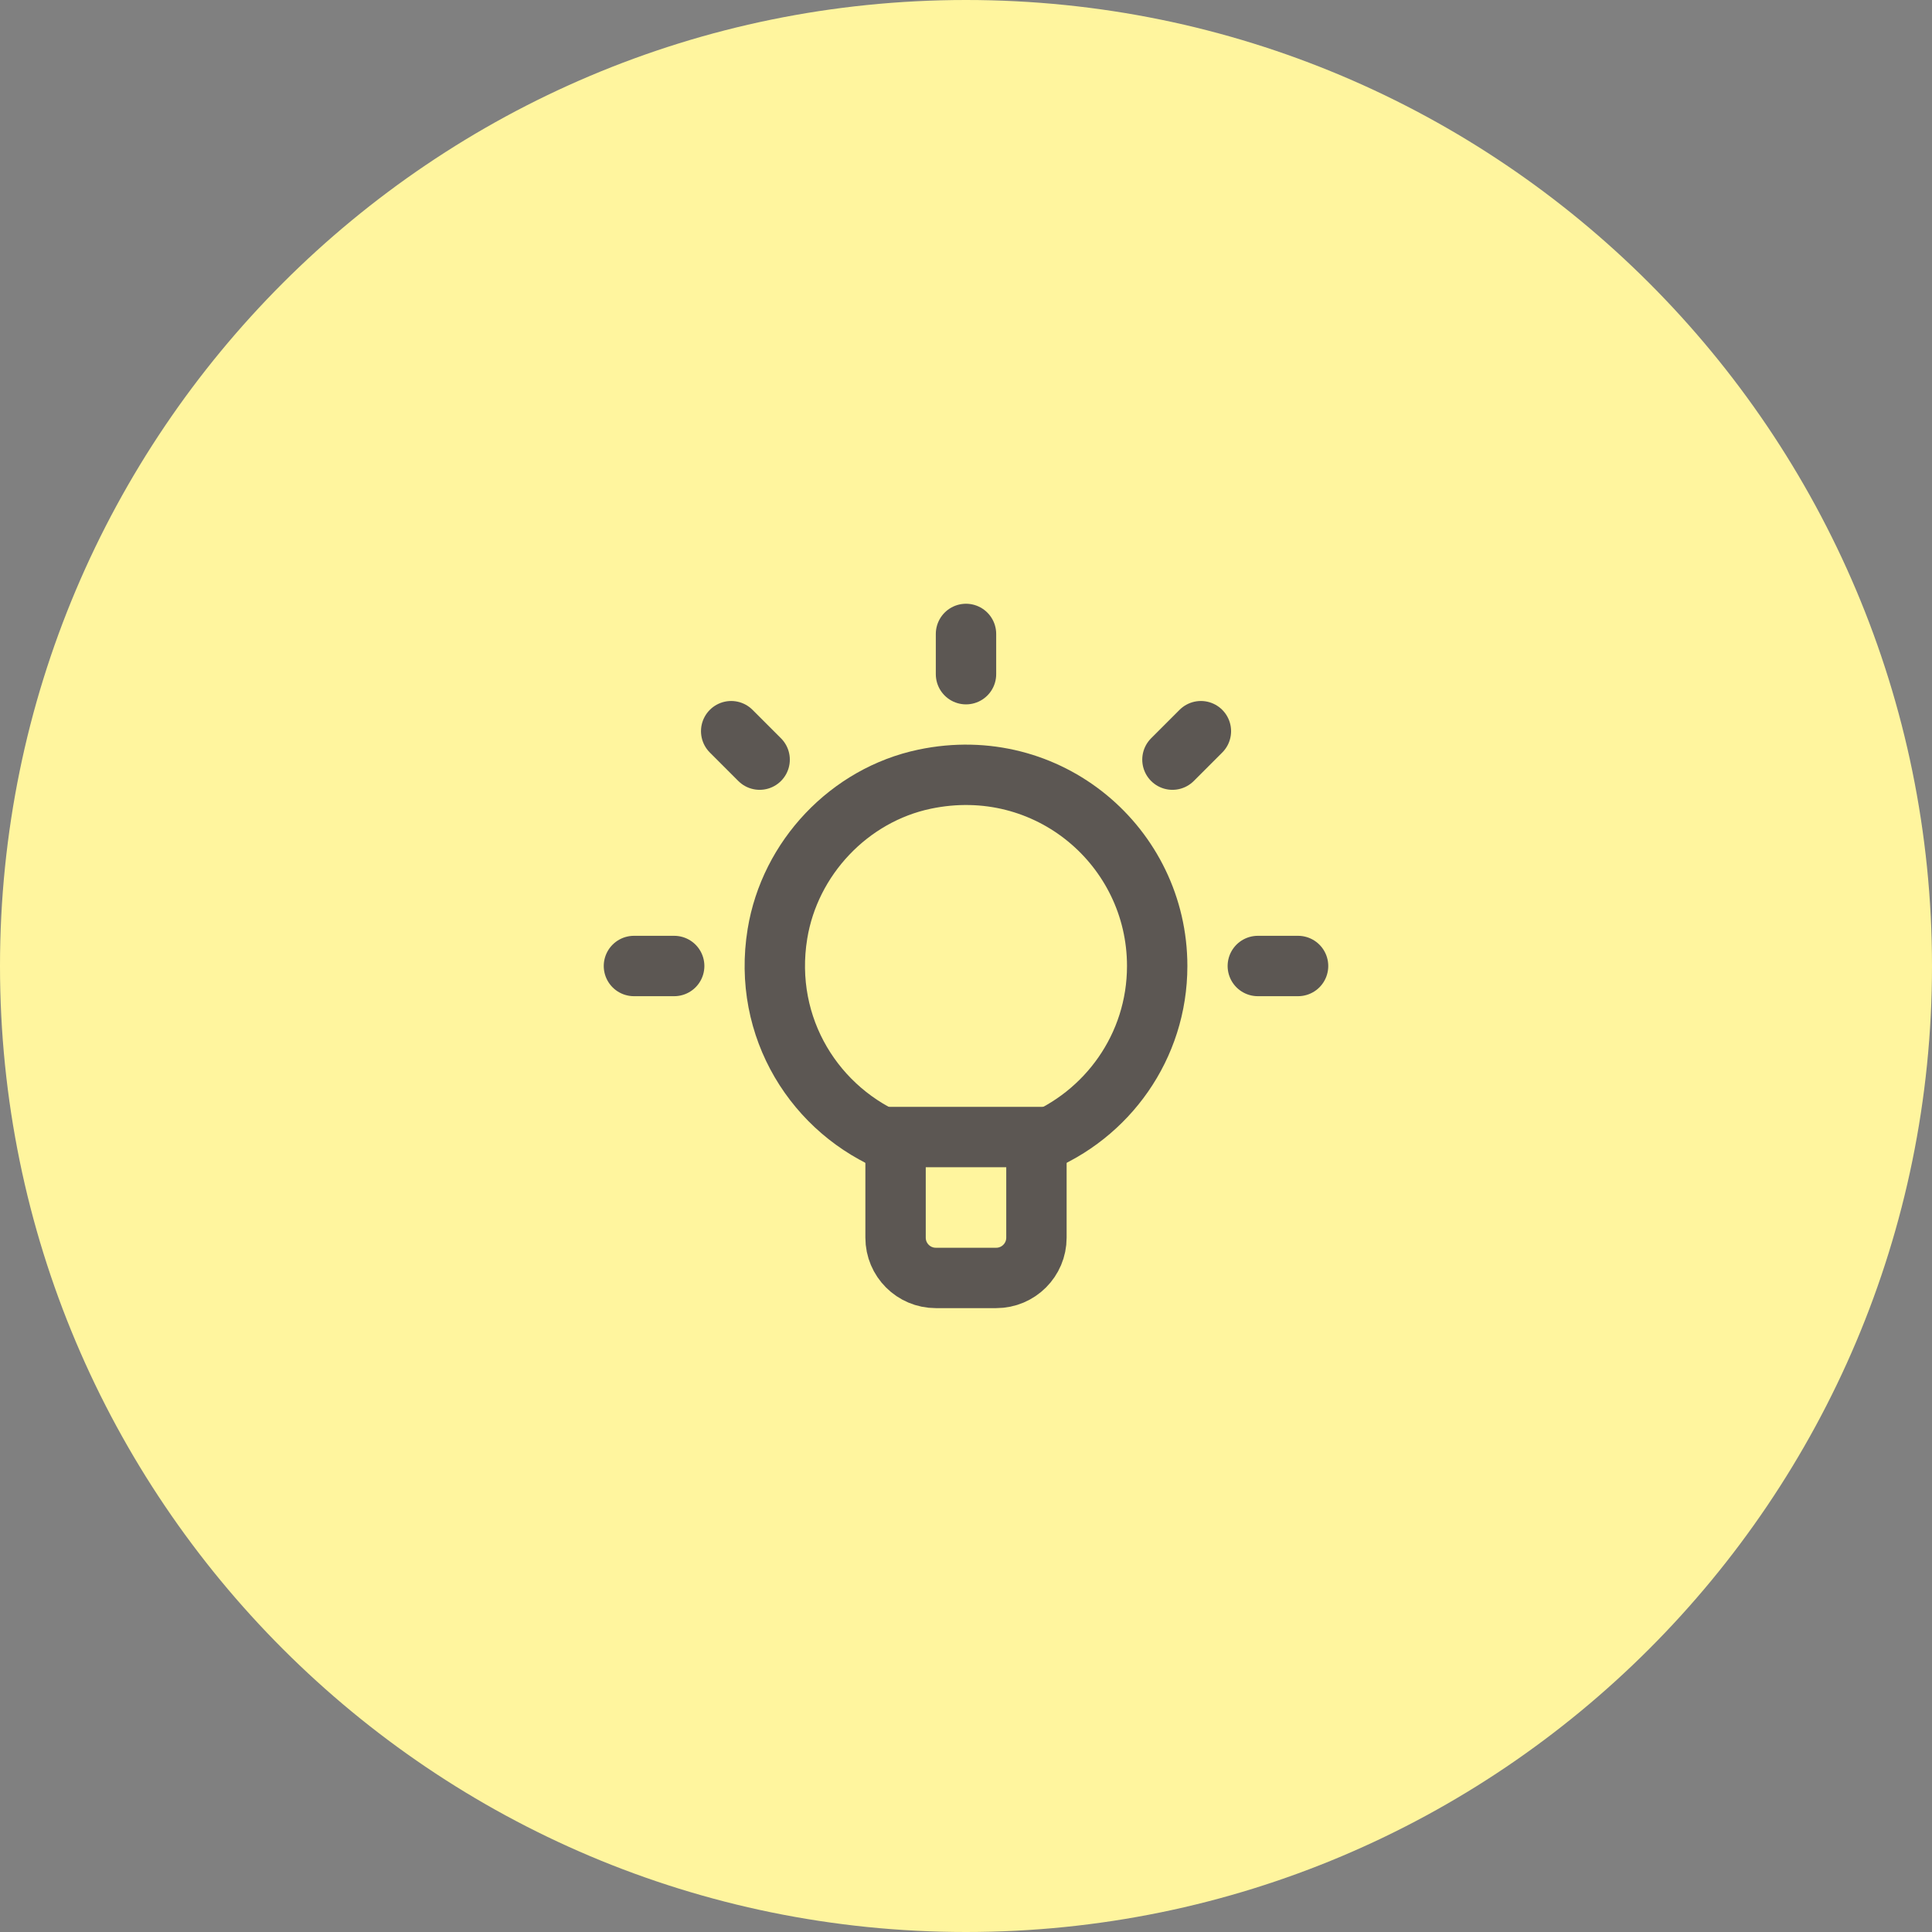
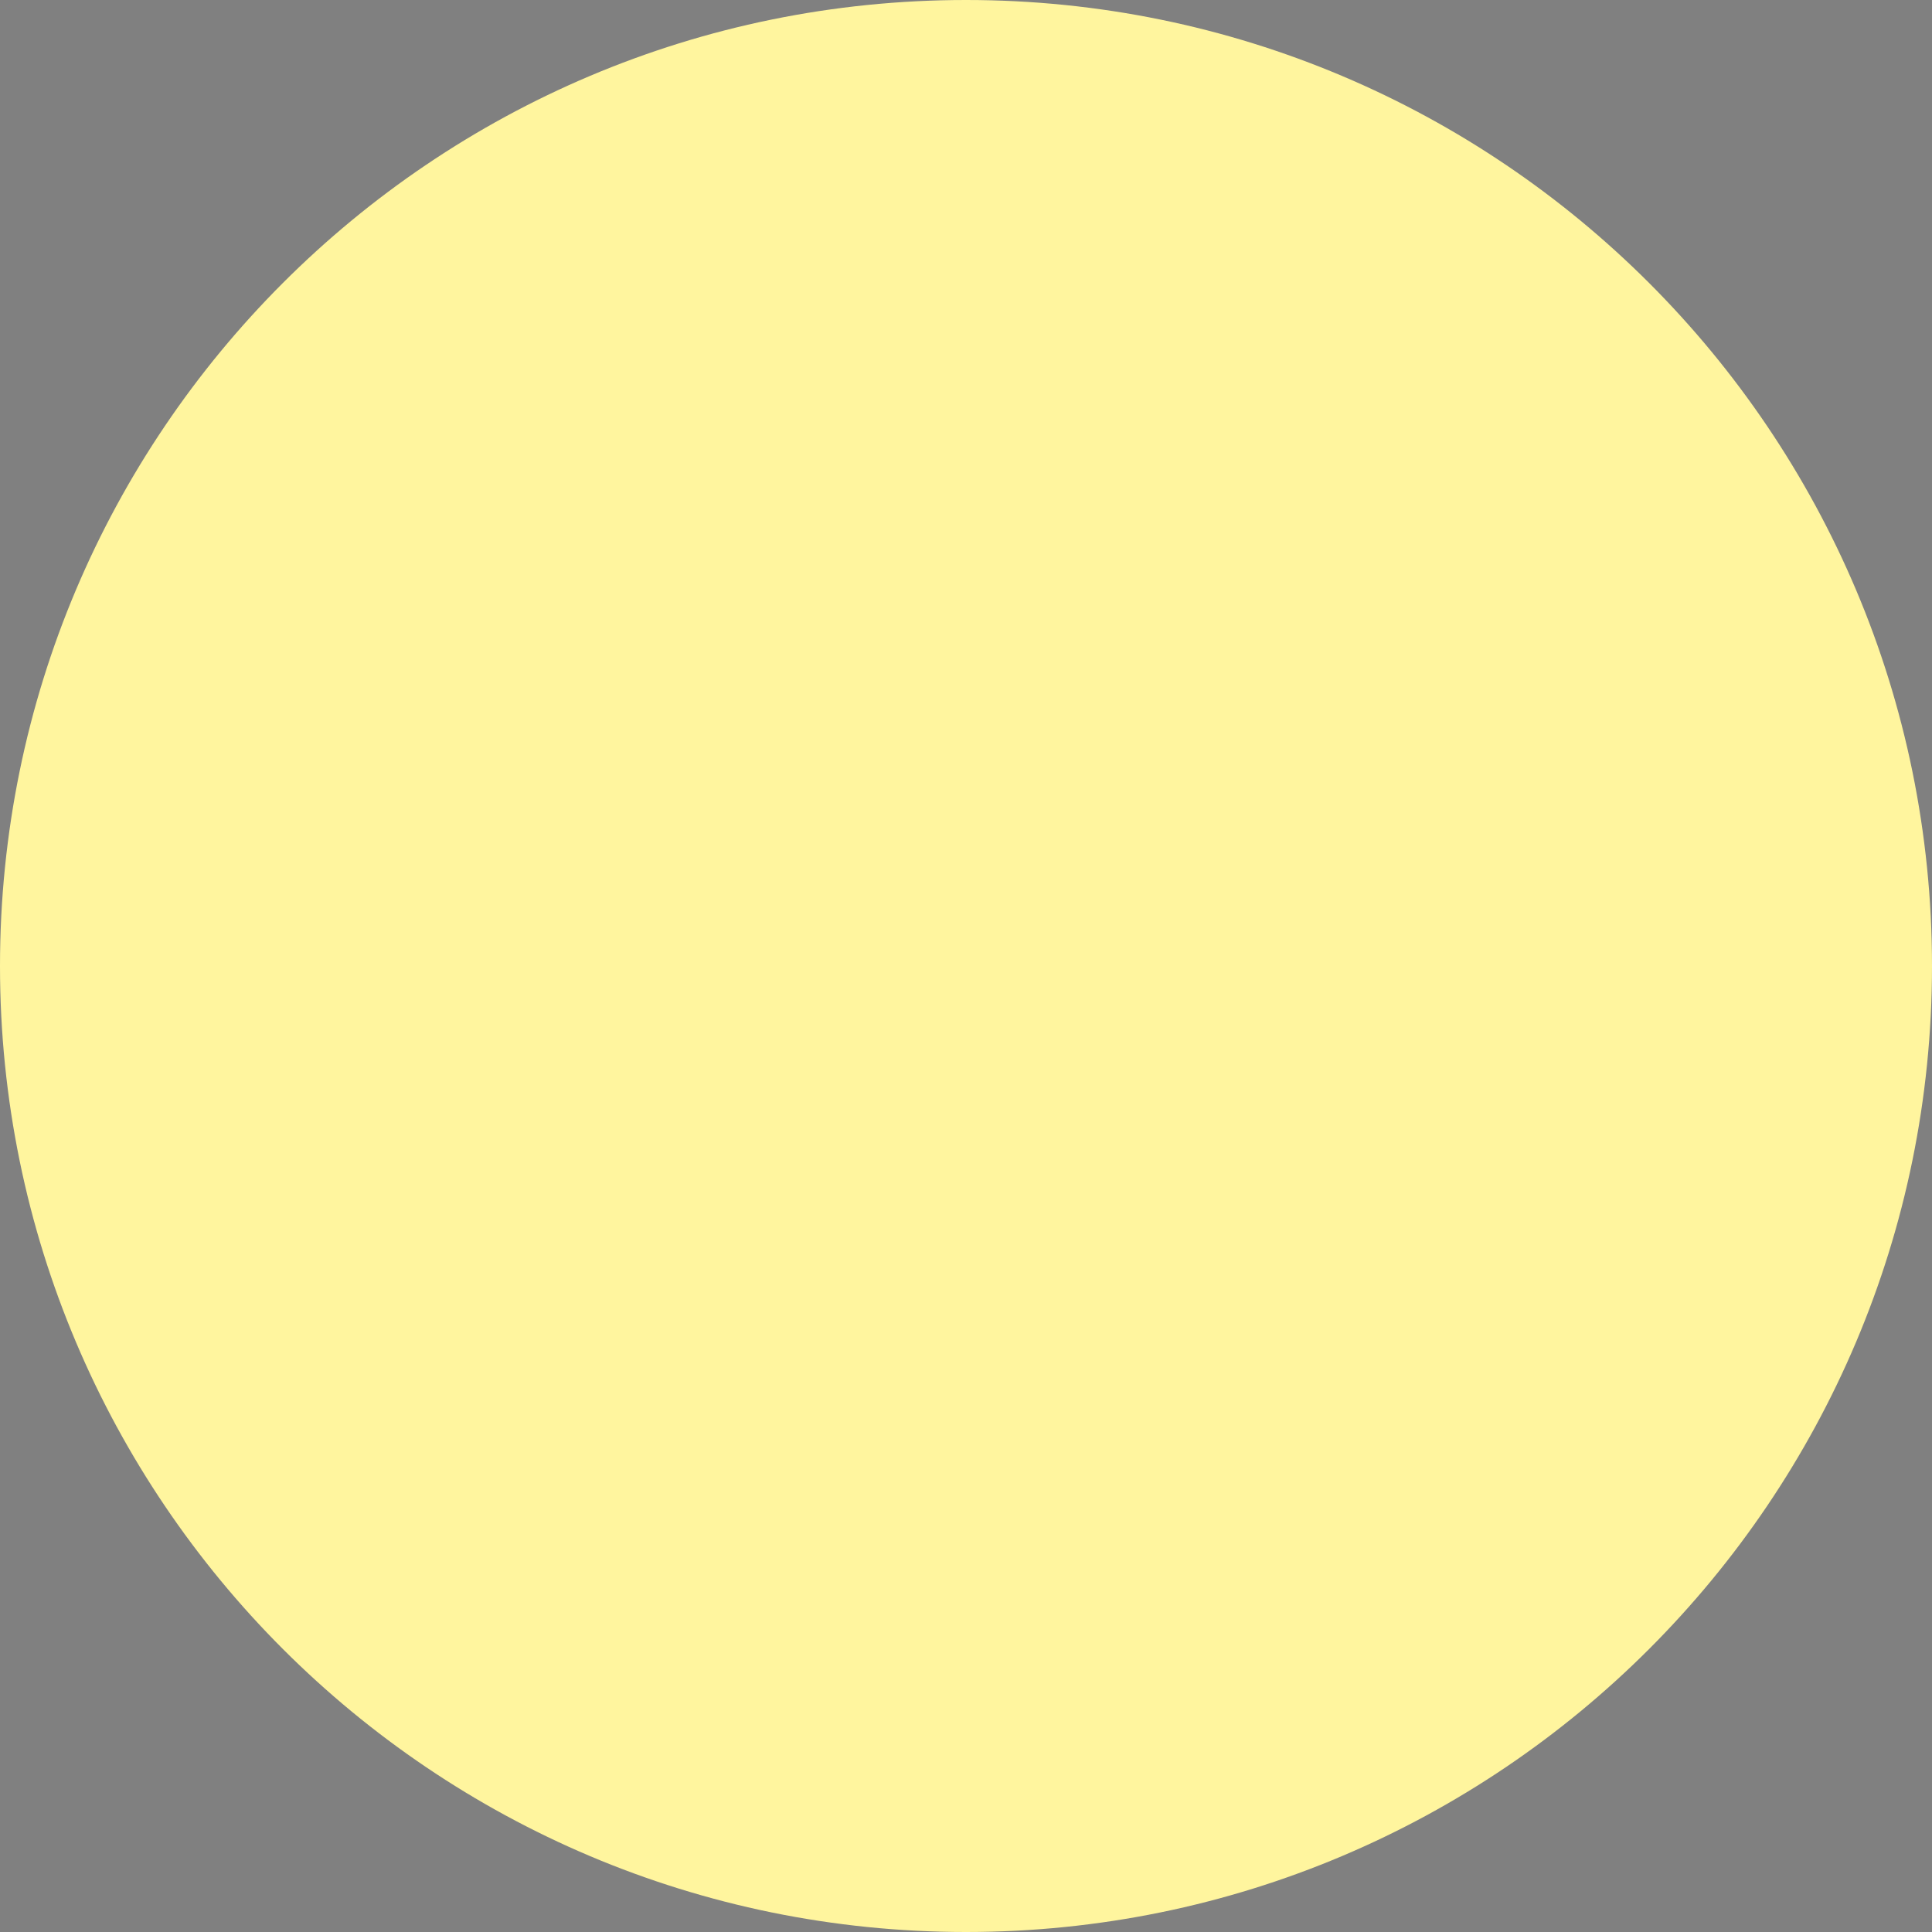
<svg xmlns="http://www.w3.org/2000/svg" width="48" height="48" viewBox="0 0 48 48" fill="none">
  <rect x="0" y="0" width="48" height="48" fill="#808080" stroke="none" />
  <g clip-path="url(#clip0_479_1773)">
    <path d="M48 24C48 10.745 37.255 0 24 0C10.745 0 0 10.745 0 24C0 37.255 10.745 48 24 48C37.255 48 48 37.255 48 24Z" fill="#FFF59E" />
    <g clip-path="url(#clip1_479_1773)">
      <path d="M24 15.75V16.75" stroke="#5C5753" stroke-width="1.5" stroke-linecap="round" stroke-linejoin="round" />
      <path d="M29.836 18.166L29.129 18.873" stroke="#5C5753" stroke-width="1.5" stroke-linecap="round" stroke-linejoin="round" />
      <path d="M32.25 24H31.25" stroke="#5C5753" stroke-width="1.5" stroke-linecap="round" stroke-linejoin="round" />
      <path d="M18.166 18.166L18.873 18.873" stroke="#5C5753" stroke-width="1.5" stroke-linecap="round" stroke-linejoin="round" />
      <path d="M15.75 24H16.75" stroke="#5C5753" stroke-width="1.5" stroke-linecap="round" stroke-linejoin="round" />
      <path d="M28.75 24C28.75 21.041 26.045 18.714 22.973 19.358C21.101 19.75 19.623 21.315 19.315 23.202C18.934 25.541 20.266 27.619 22.25 28.407V30.75C22.25 31.302 22.698 31.75 23.25 31.75H24.75C25.302 31.75 25.75 31.302 25.75 30.75V28.407C27.505 27.71 28.75 26.004 28.75 24Z" stroke="#5C5753" stroke-width="1.5" stroke-linecap="round" stroke-linejoin="round" />
      <path d="M21.896 28.25H26.102" stroke="#5C5753" stroke-width="1.5" stroke-linecap="round" stroke-linejoin="round" />
    </g>
  </g>
  <defs>
    <clipPath id="clip0_479_1773">
      <rect width="48" height="48" fill="white" />
    </clipPath>
    <clipPath id="clip1_479_1773">
-       <rect width="18" height="18" fill="white" transform="translate(15 15)" />
-     </clipPath>
+       </clipPath>
  </defs>
</svg>